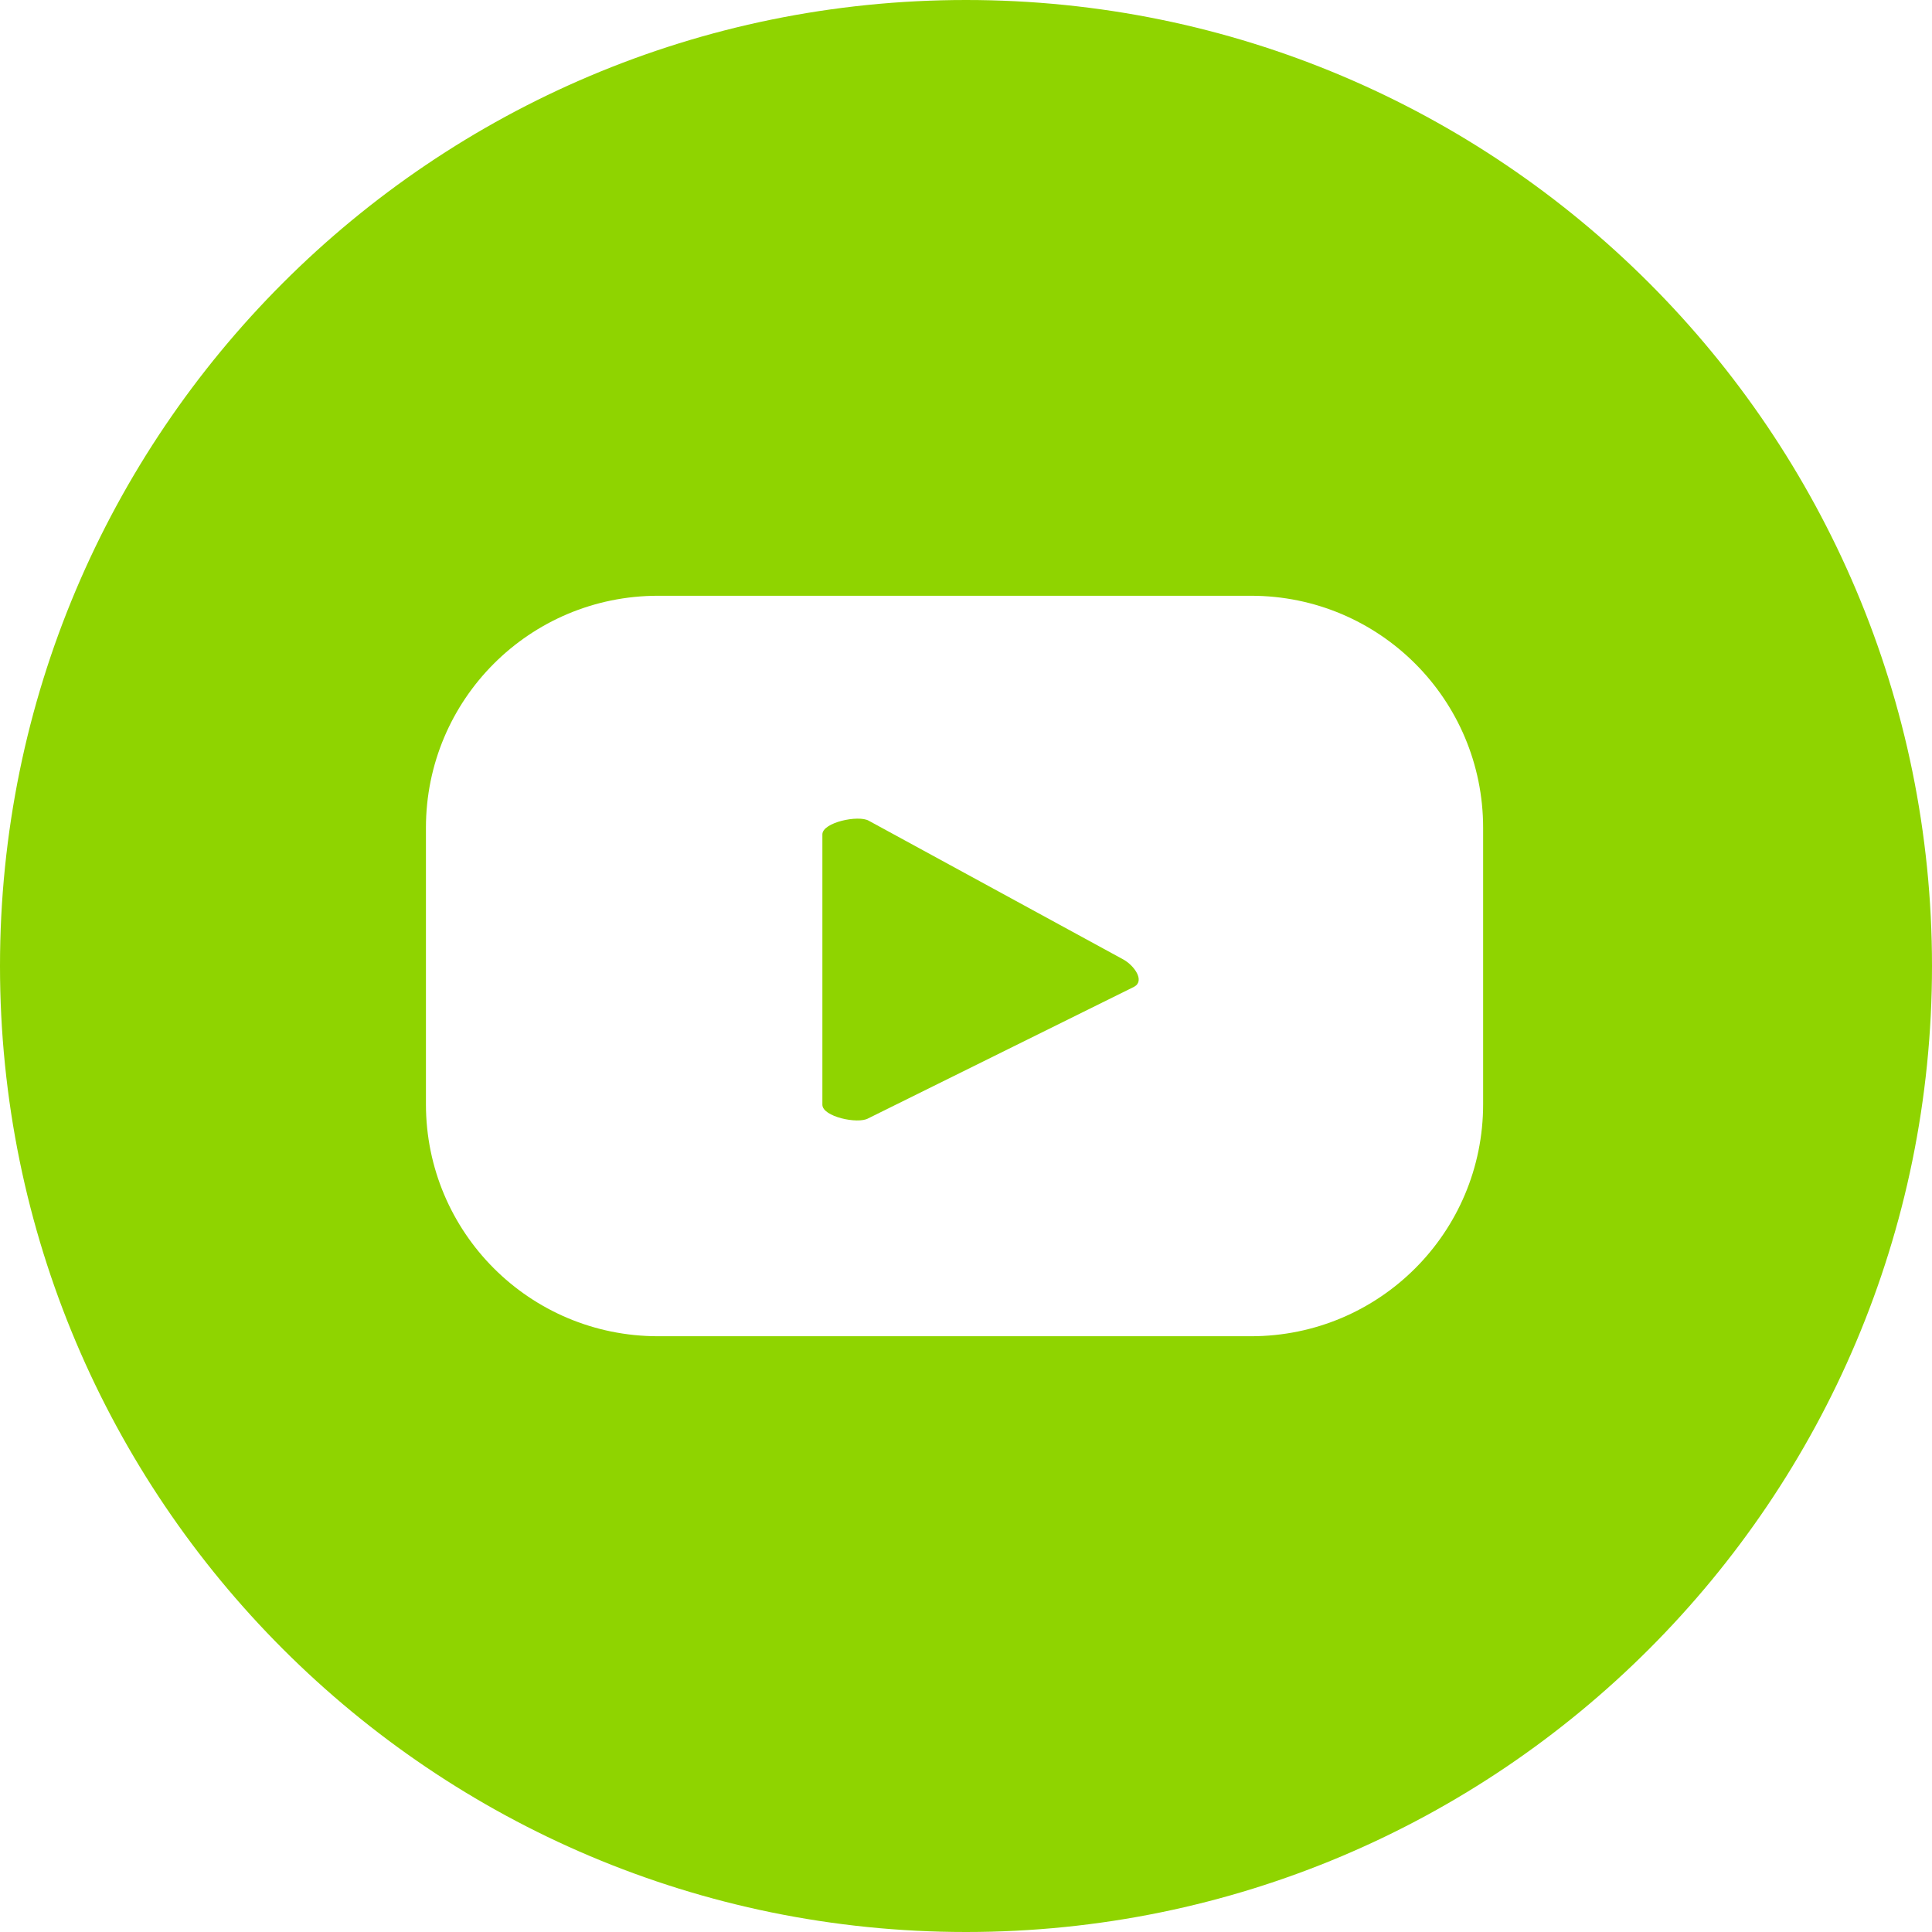
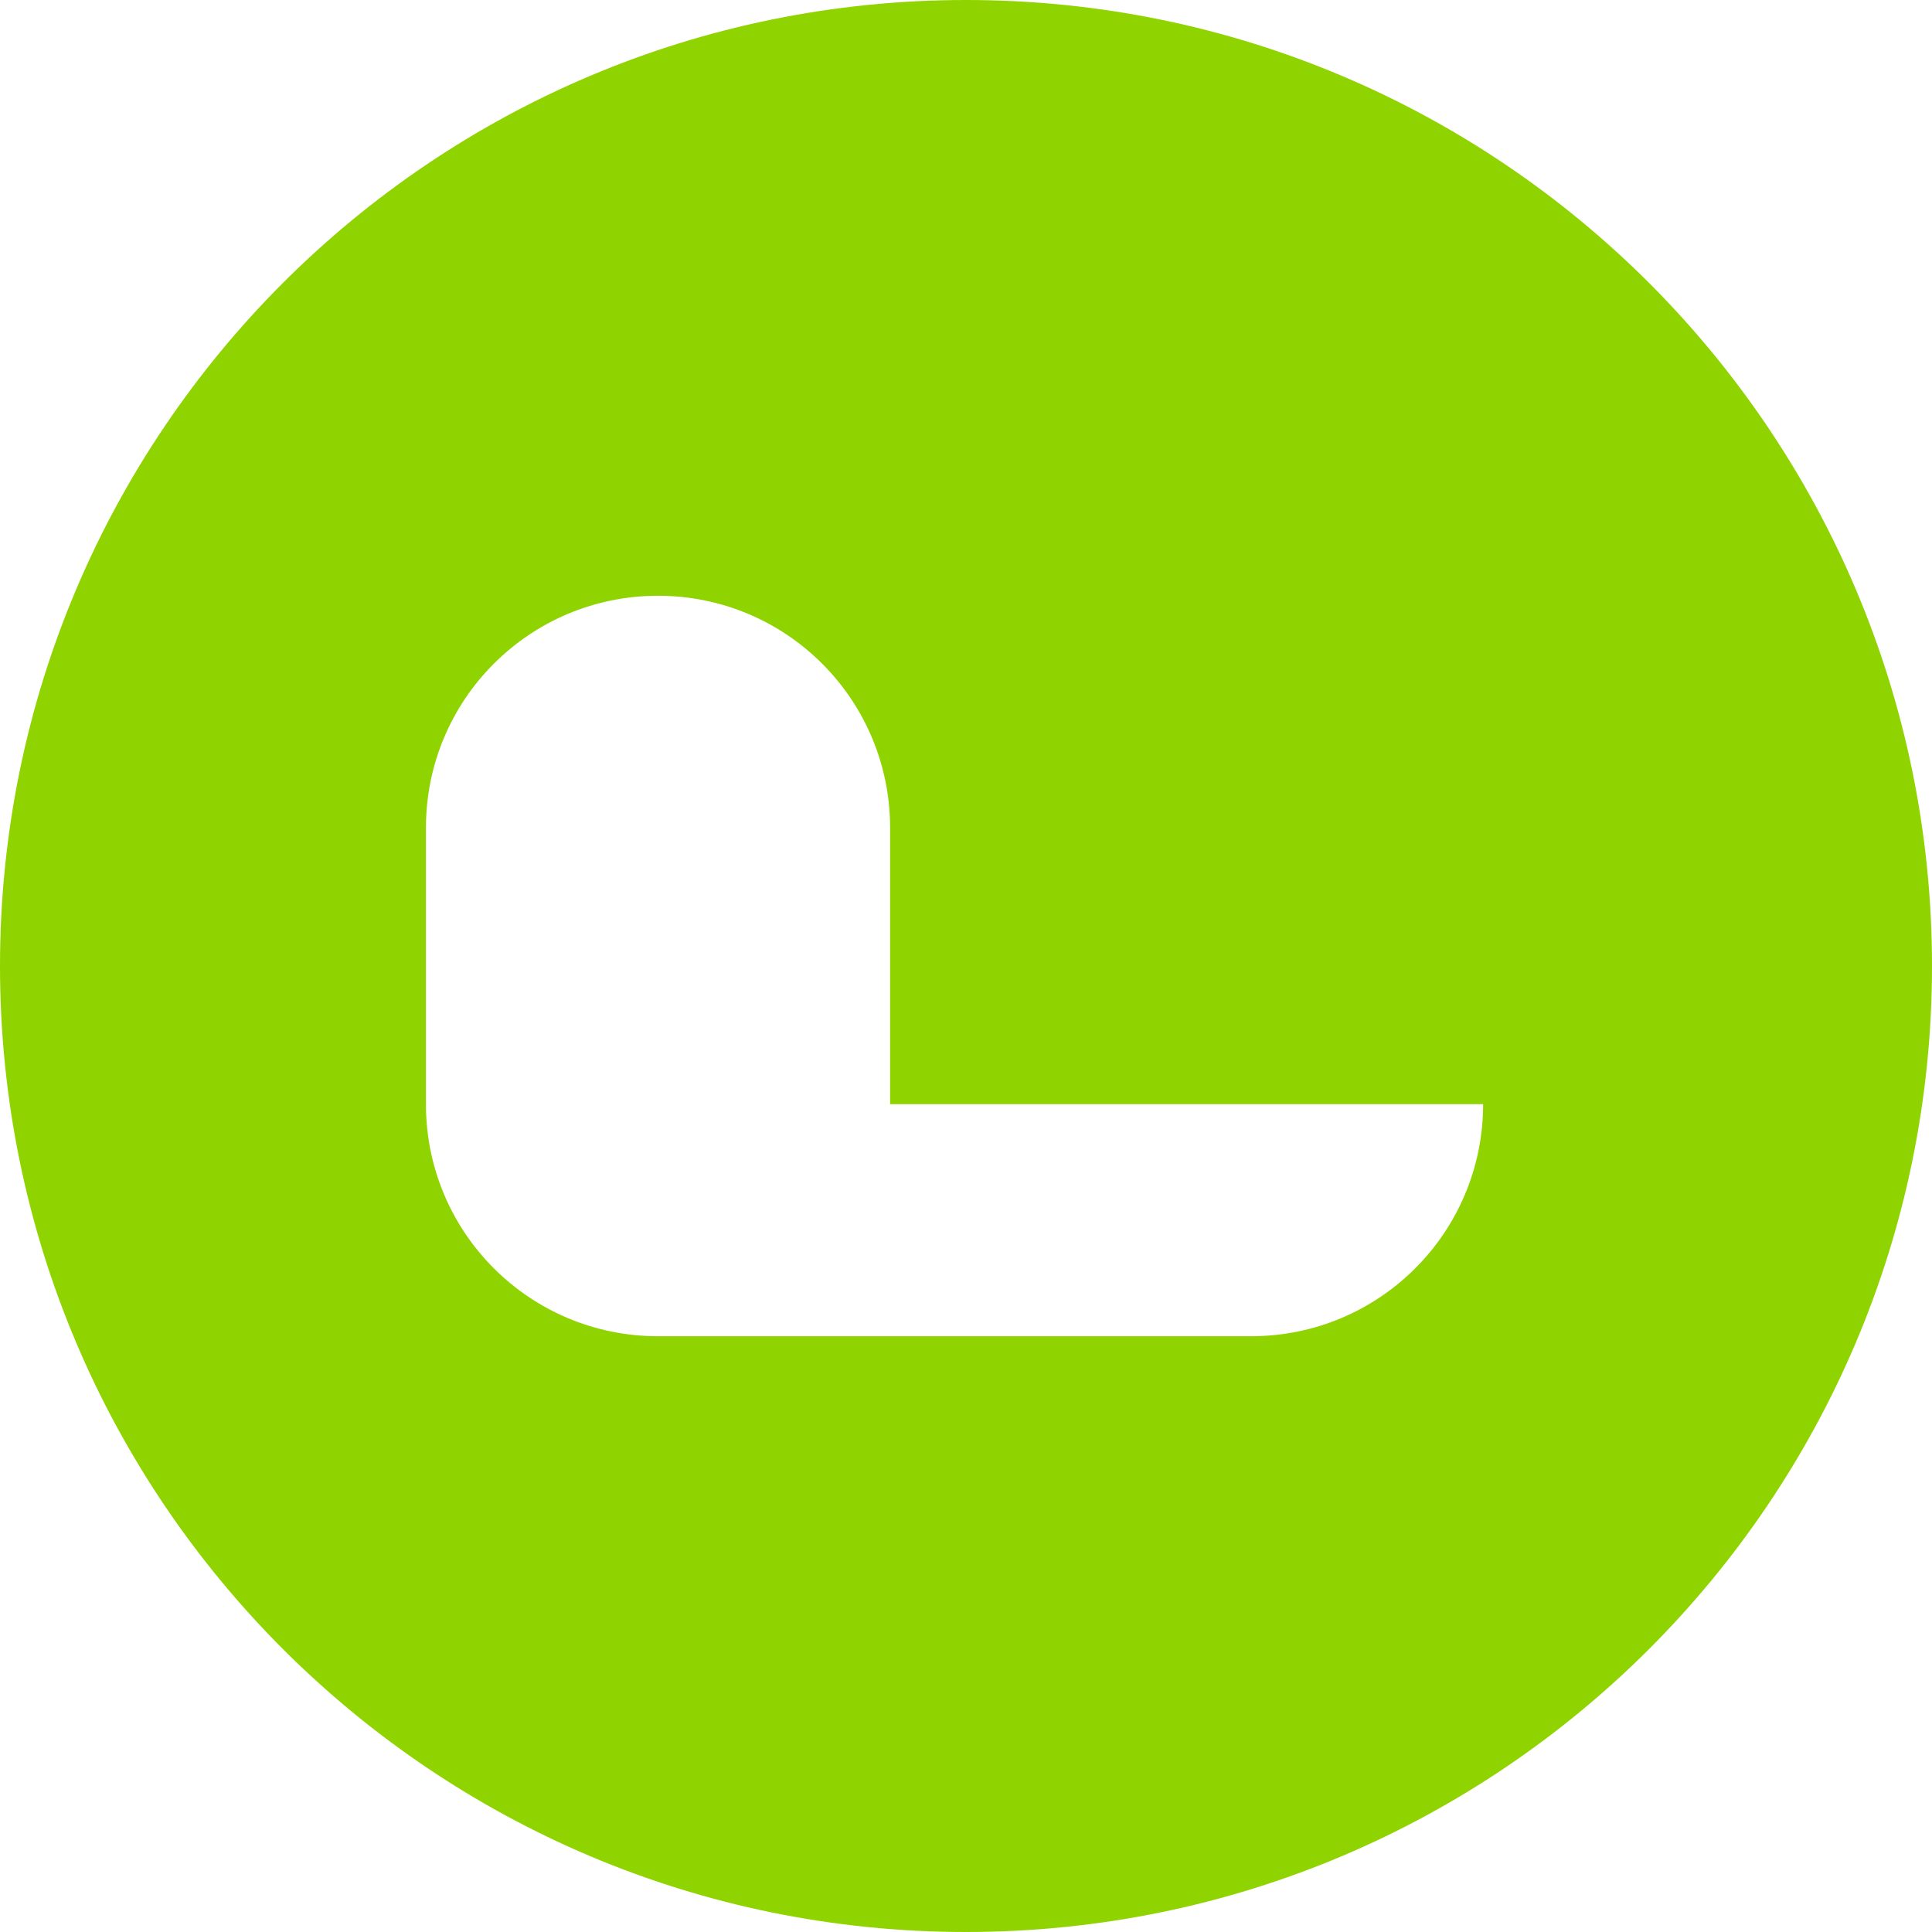
<svg xmlns="http://www.w3.org/2000/svg" id="Layer_1" data-name="Layer 1" viewBox="0 0 35.38 35.38">
  <defs>
    <style>
      .cls-1 {
        fill: #8fd400;
      }
    </style>
  </defs>
  <g id="Group_112" data-name="Group 112">
-     <path id="Path_1627" data-name="Path 1627" class="cls-1" d="M17.69,0C7.92,0,0,7.92,0,17.69h0c0,9.77,7.92,17.69,17.69,17.69,9.77,0,17.69-7.92,17.69-17.69C35.38,7.92,27.46,0,17.69,0h0M27.16,20.22c0,2.35-1.9,4.25-4.25,4.25h-10.86c-2.35,0-4.25-1.9-4.25-4.25h0v-5.06c0-2.35,1.9-4.25,4.25-4.25h10.86c2.35,0,4.25,1.9,4.25,4.25h0v5.06Z" />
+     <path id="Path_1627" data-name="Path 1627" class="cls-1" d="M17.69,0C7.92,0,0,7.92,0,17.69h0c0,9.77,7.92,17.69,17.69,17.69,9.77,0,17.69-7.92,17.69-17.69C35.38,7.92,27.46,0,17.69,0h0M27.16,20.22c0,2.35-1.9,4.25-4.25,4.25h-10.86c-2.35,0-4.25-1.9-4.25-4.25h0v-5.06c0-2.35,1.9-4.25,4.25-4.25c2.35,0,4.25,1.9,4.25,4.25h0v5.06Z" />
  </g>
  <g id="Group_113" data-name="Group 113">
-     <path id="Path_1628" data-name="Path 1628" class="cls-1" d="M20.57,17.57l-4.66-2.54c-.19-.11-.85.03-.85.25v4.95c0,.22.65.36.84.25l4.87-2.41c.2-.11,0-.39-.2-.5" />
-   </g>
+     </g>
</svg>